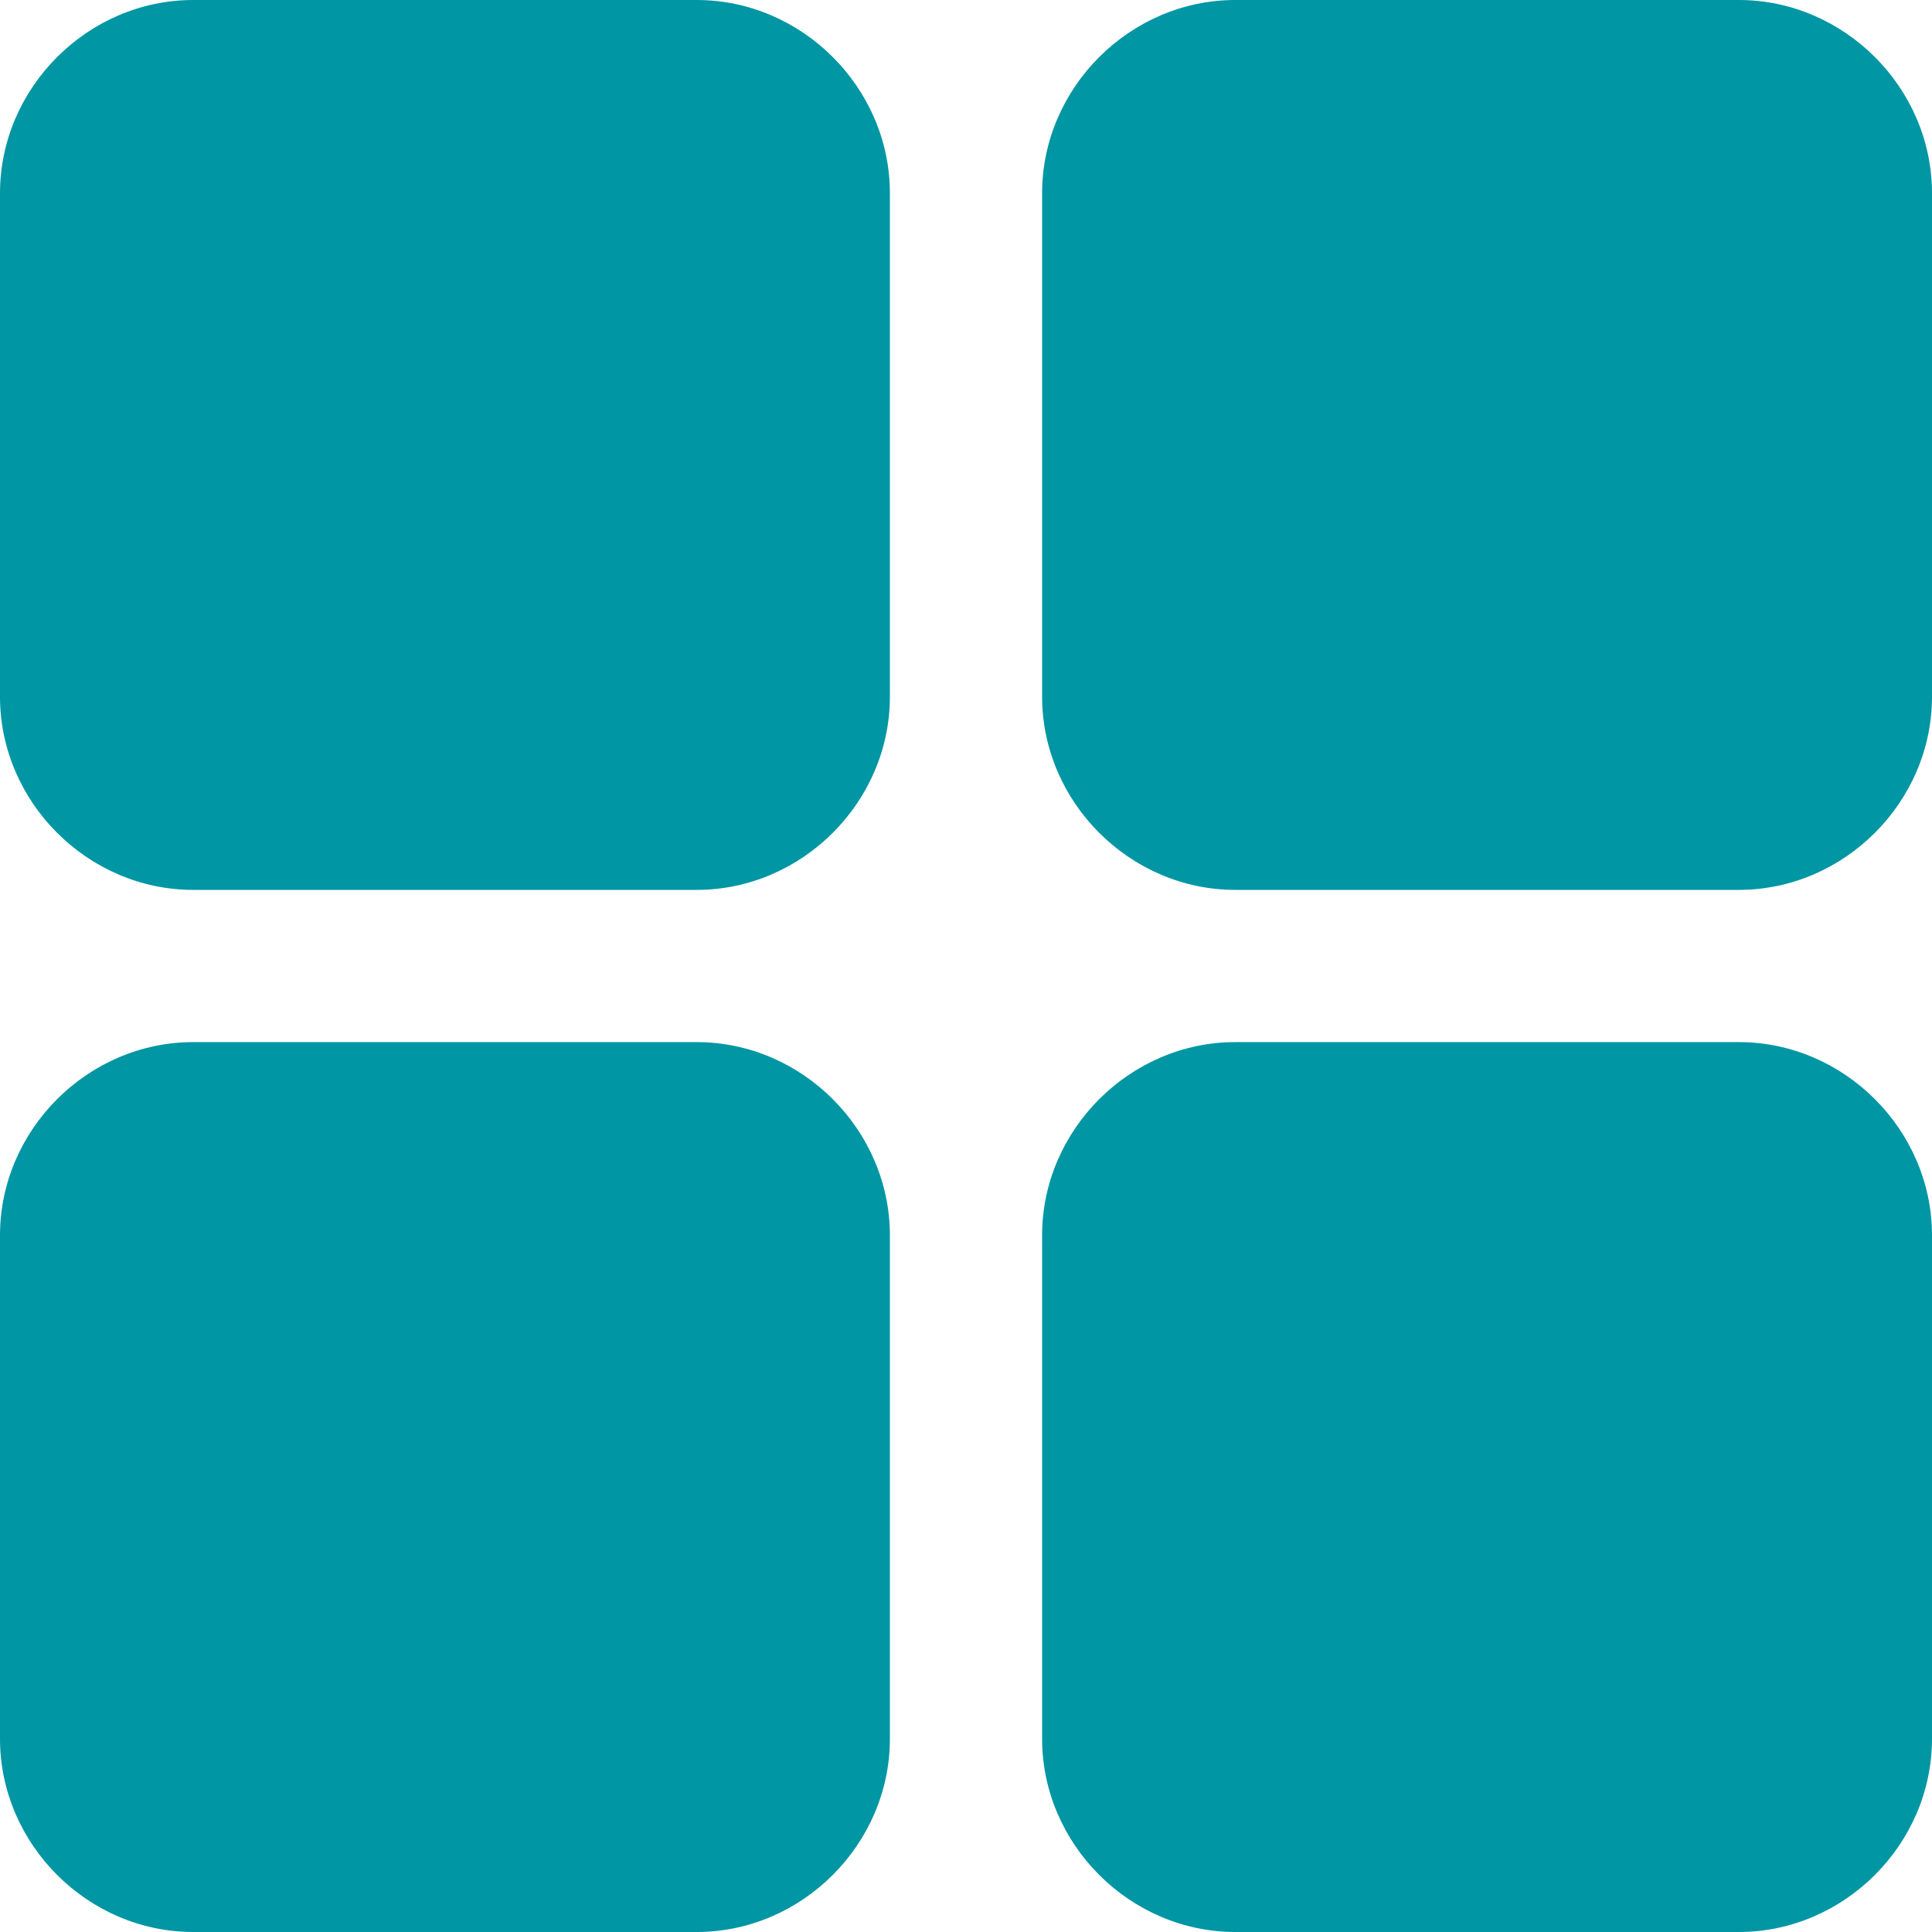
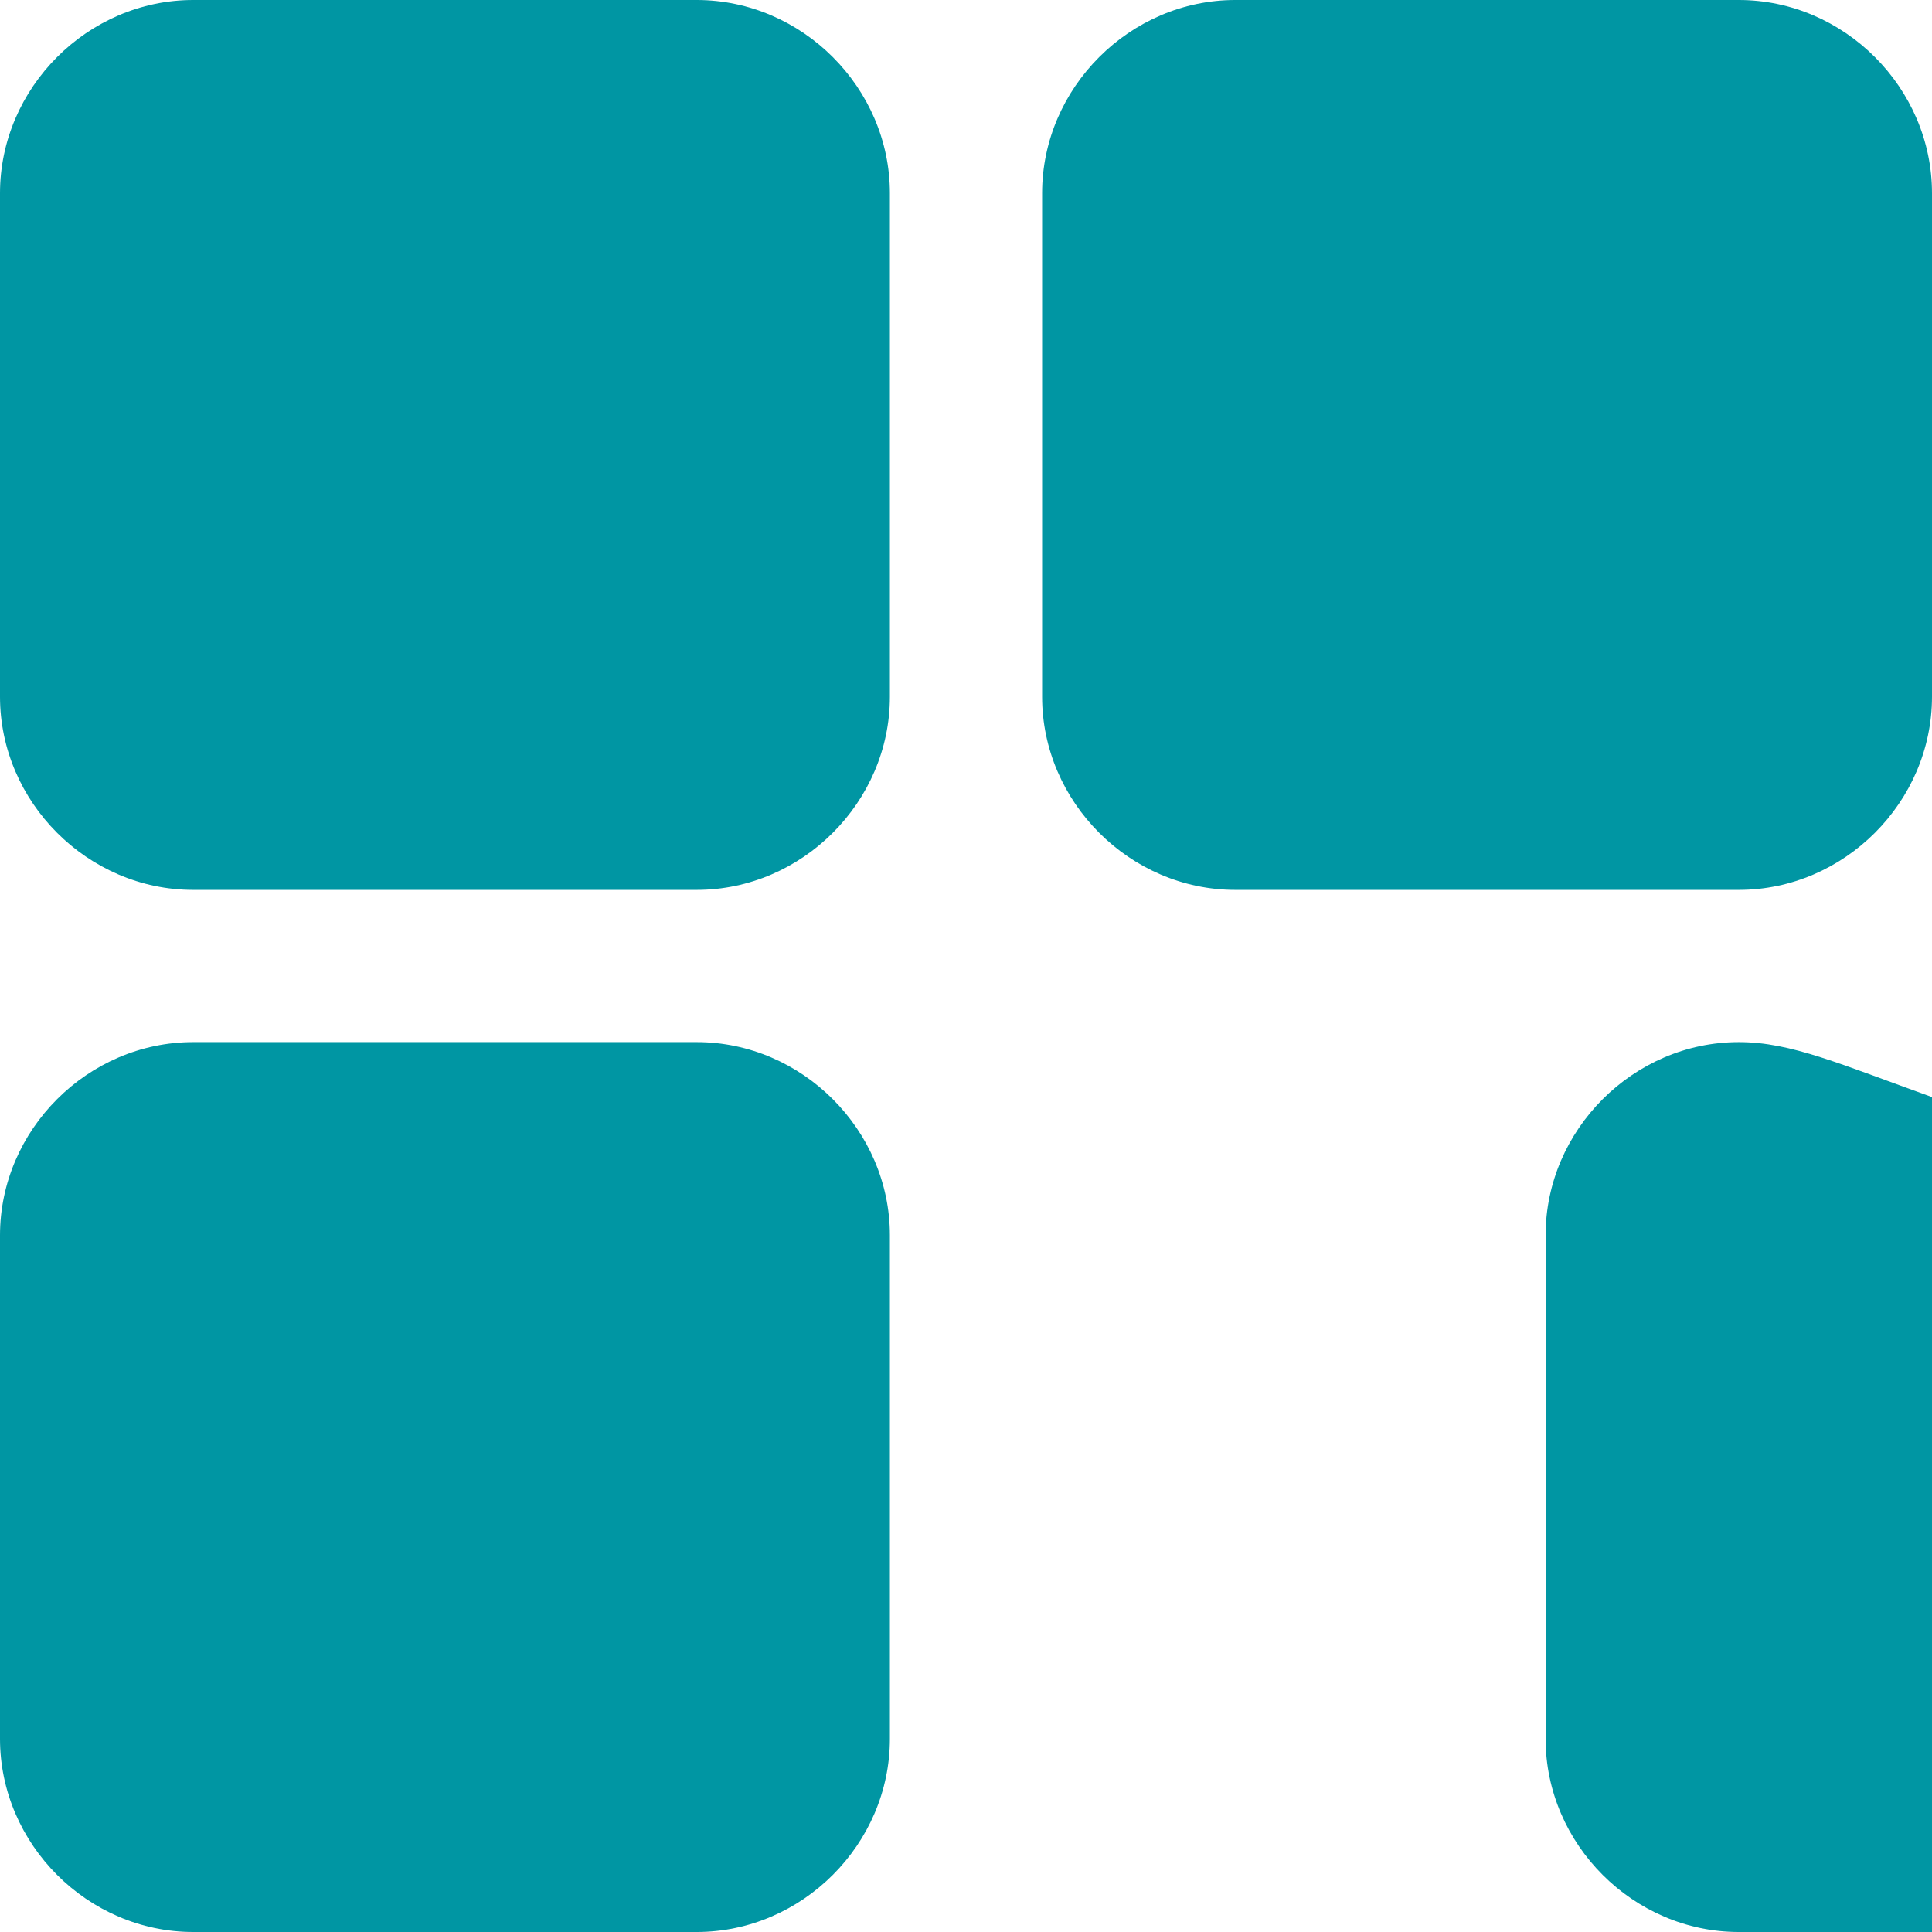
<svg xmlns="http://www.w3.org/2000/svg" version="1.1" id="Capa_1" x="0px" y="0px" viewBox="0 0 33 33" style="enable-background:new 0 0 33 33;" xml:space="preserve">
  <style type="text/css">
	.st0{fill:#0096A3;}
</style>
  <g>
-     <path class="st0" d="M15.2,3.3v8.6c0,1.8-1.5,3.3-3.3,3.3H3.3c-1.8,0-3.3-1.5-3.3-3.3V3.3C0,1.5,1.5,0,3.3,0h8.6   C13.7,0,15.2,1.5,15.2,3.3z M29.7,0h-8.6c-1.8,0-3.3,1.5-3.3,3.3v8.6c0,1.8,1.5,3.3,3.3,3.3h8.6c1.8,0,3.3-1.5,3.3-3.3V3.3   C33,1.5,31.5,0,29.7,0z M11.9,17.8H3.3c-1.8,0-3.3,1.5-3.3,3.3v8.6C0,31.5,1.5,33,3.3,33h8.6c1.8,0,3.3-1.5,3.3-3.3v-8.6   C15.2,19.3,13.7,17.8,11.9,17.8z M29.7,17.8h-8.6c-1.8,0-3.3,1.5-3.3,3.3v8.6c0,1.8,1.5,3.3,3.3,3.3h8.6c1.8,0,3.3-1.5,3.3-3.3   v-8.6C33,19.3,31.5,17.8,29.7,17.8z" />
+     <path class="st0" d="M15.2,3.3v8.6c0,1.8-1.5,3.3-3.3,3.3H3.3c-1.8,0-3.3-1.5-3.3-3.3V3.3C0,1.5,1.5,0,3.3,0h8.6   C13.7,0,15.2,1.5,15.2,3.3z M29.7,0h-8.6c-1.8,0-3.3,1.5-3.3,3.3v8.6c0,1.8,1.5,3.3,3.3,3.3h8.6c1.8,0,3.3-1.5,3.3-3.3V3.3   C33,1.5,31.5,0,29.7,0z M11.9,17.8H3.3c-1.8,0-3.3,1.5-3.3,3.3v8.6C0,31.5,1.5,33,3.3,33h8.6c1.8,0,3.3-1.5,3.3-3.3v-8.6   C15.2,19.3,13.7,17.8,11.9,17.8z M29.7,17.8c-1.8,0-3.3,1.5-3.3,3.3v8.6c0,1.8,1.5,3.3,3.3,3.3h8.6c1.8,0,3.3-1.5,3.3-3.3   v-8.6C33,19.3,31.5,17.8,29.7,17.8z" />
  </g>
</svg>